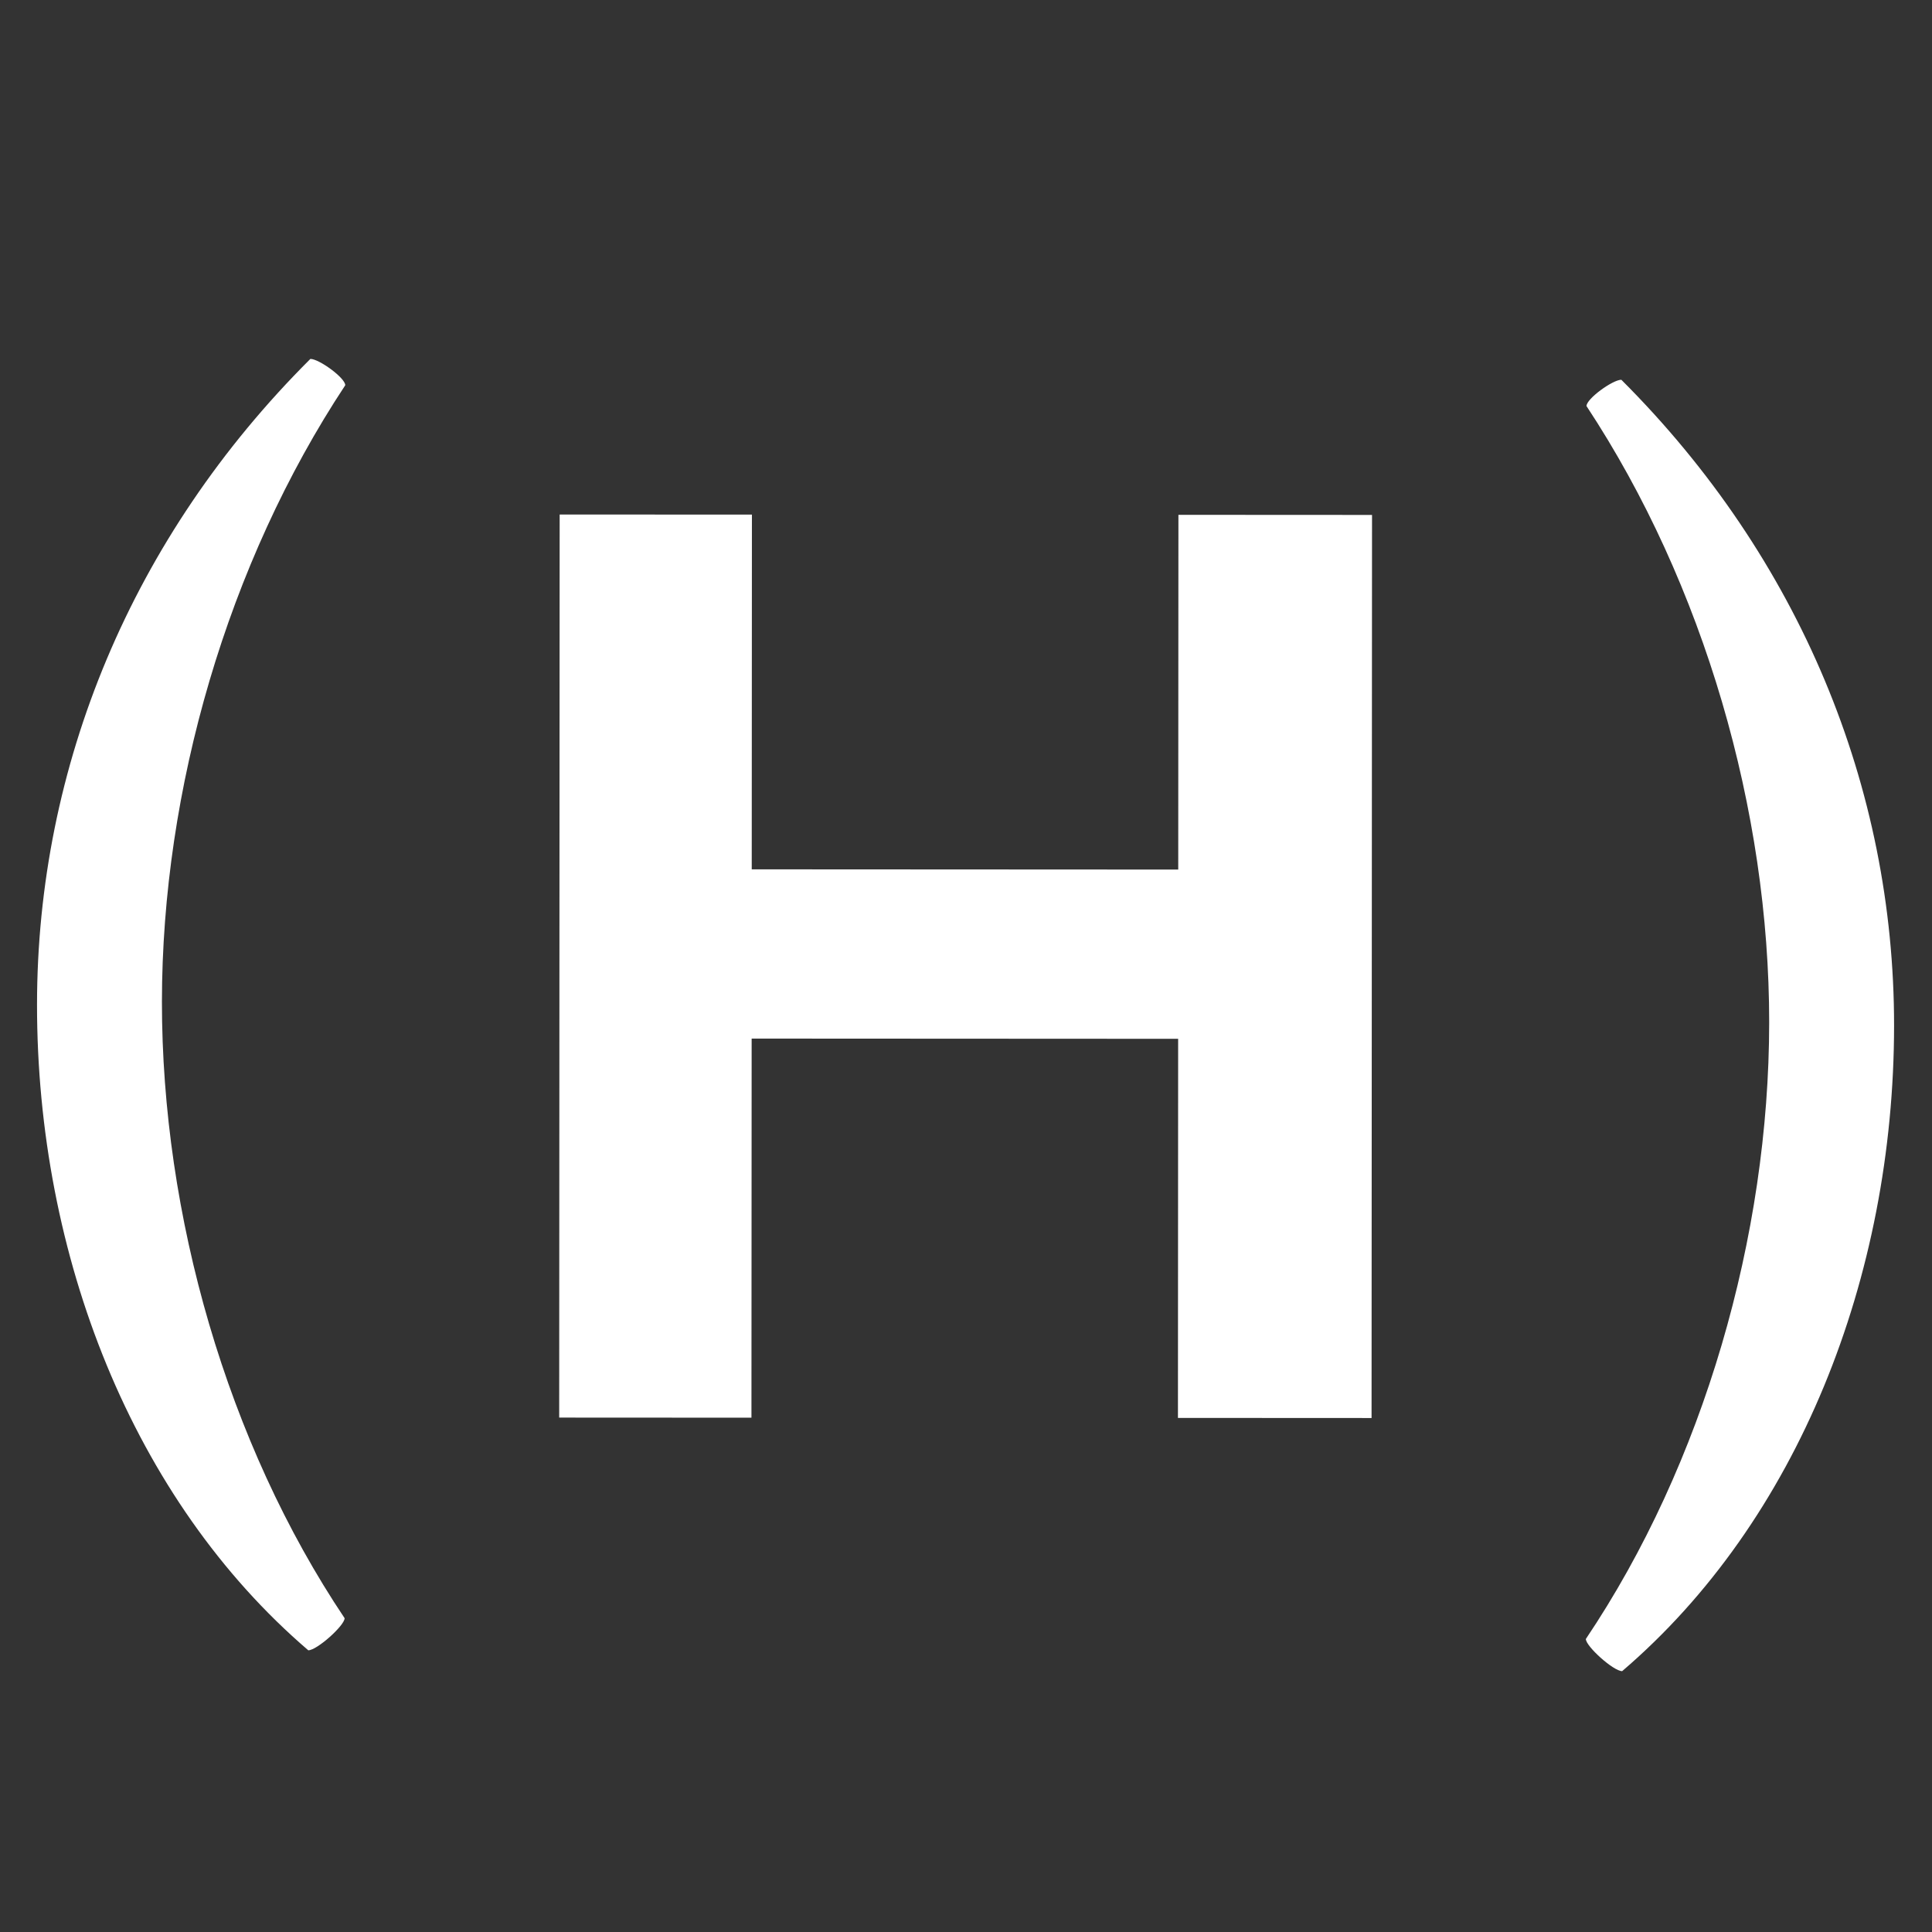
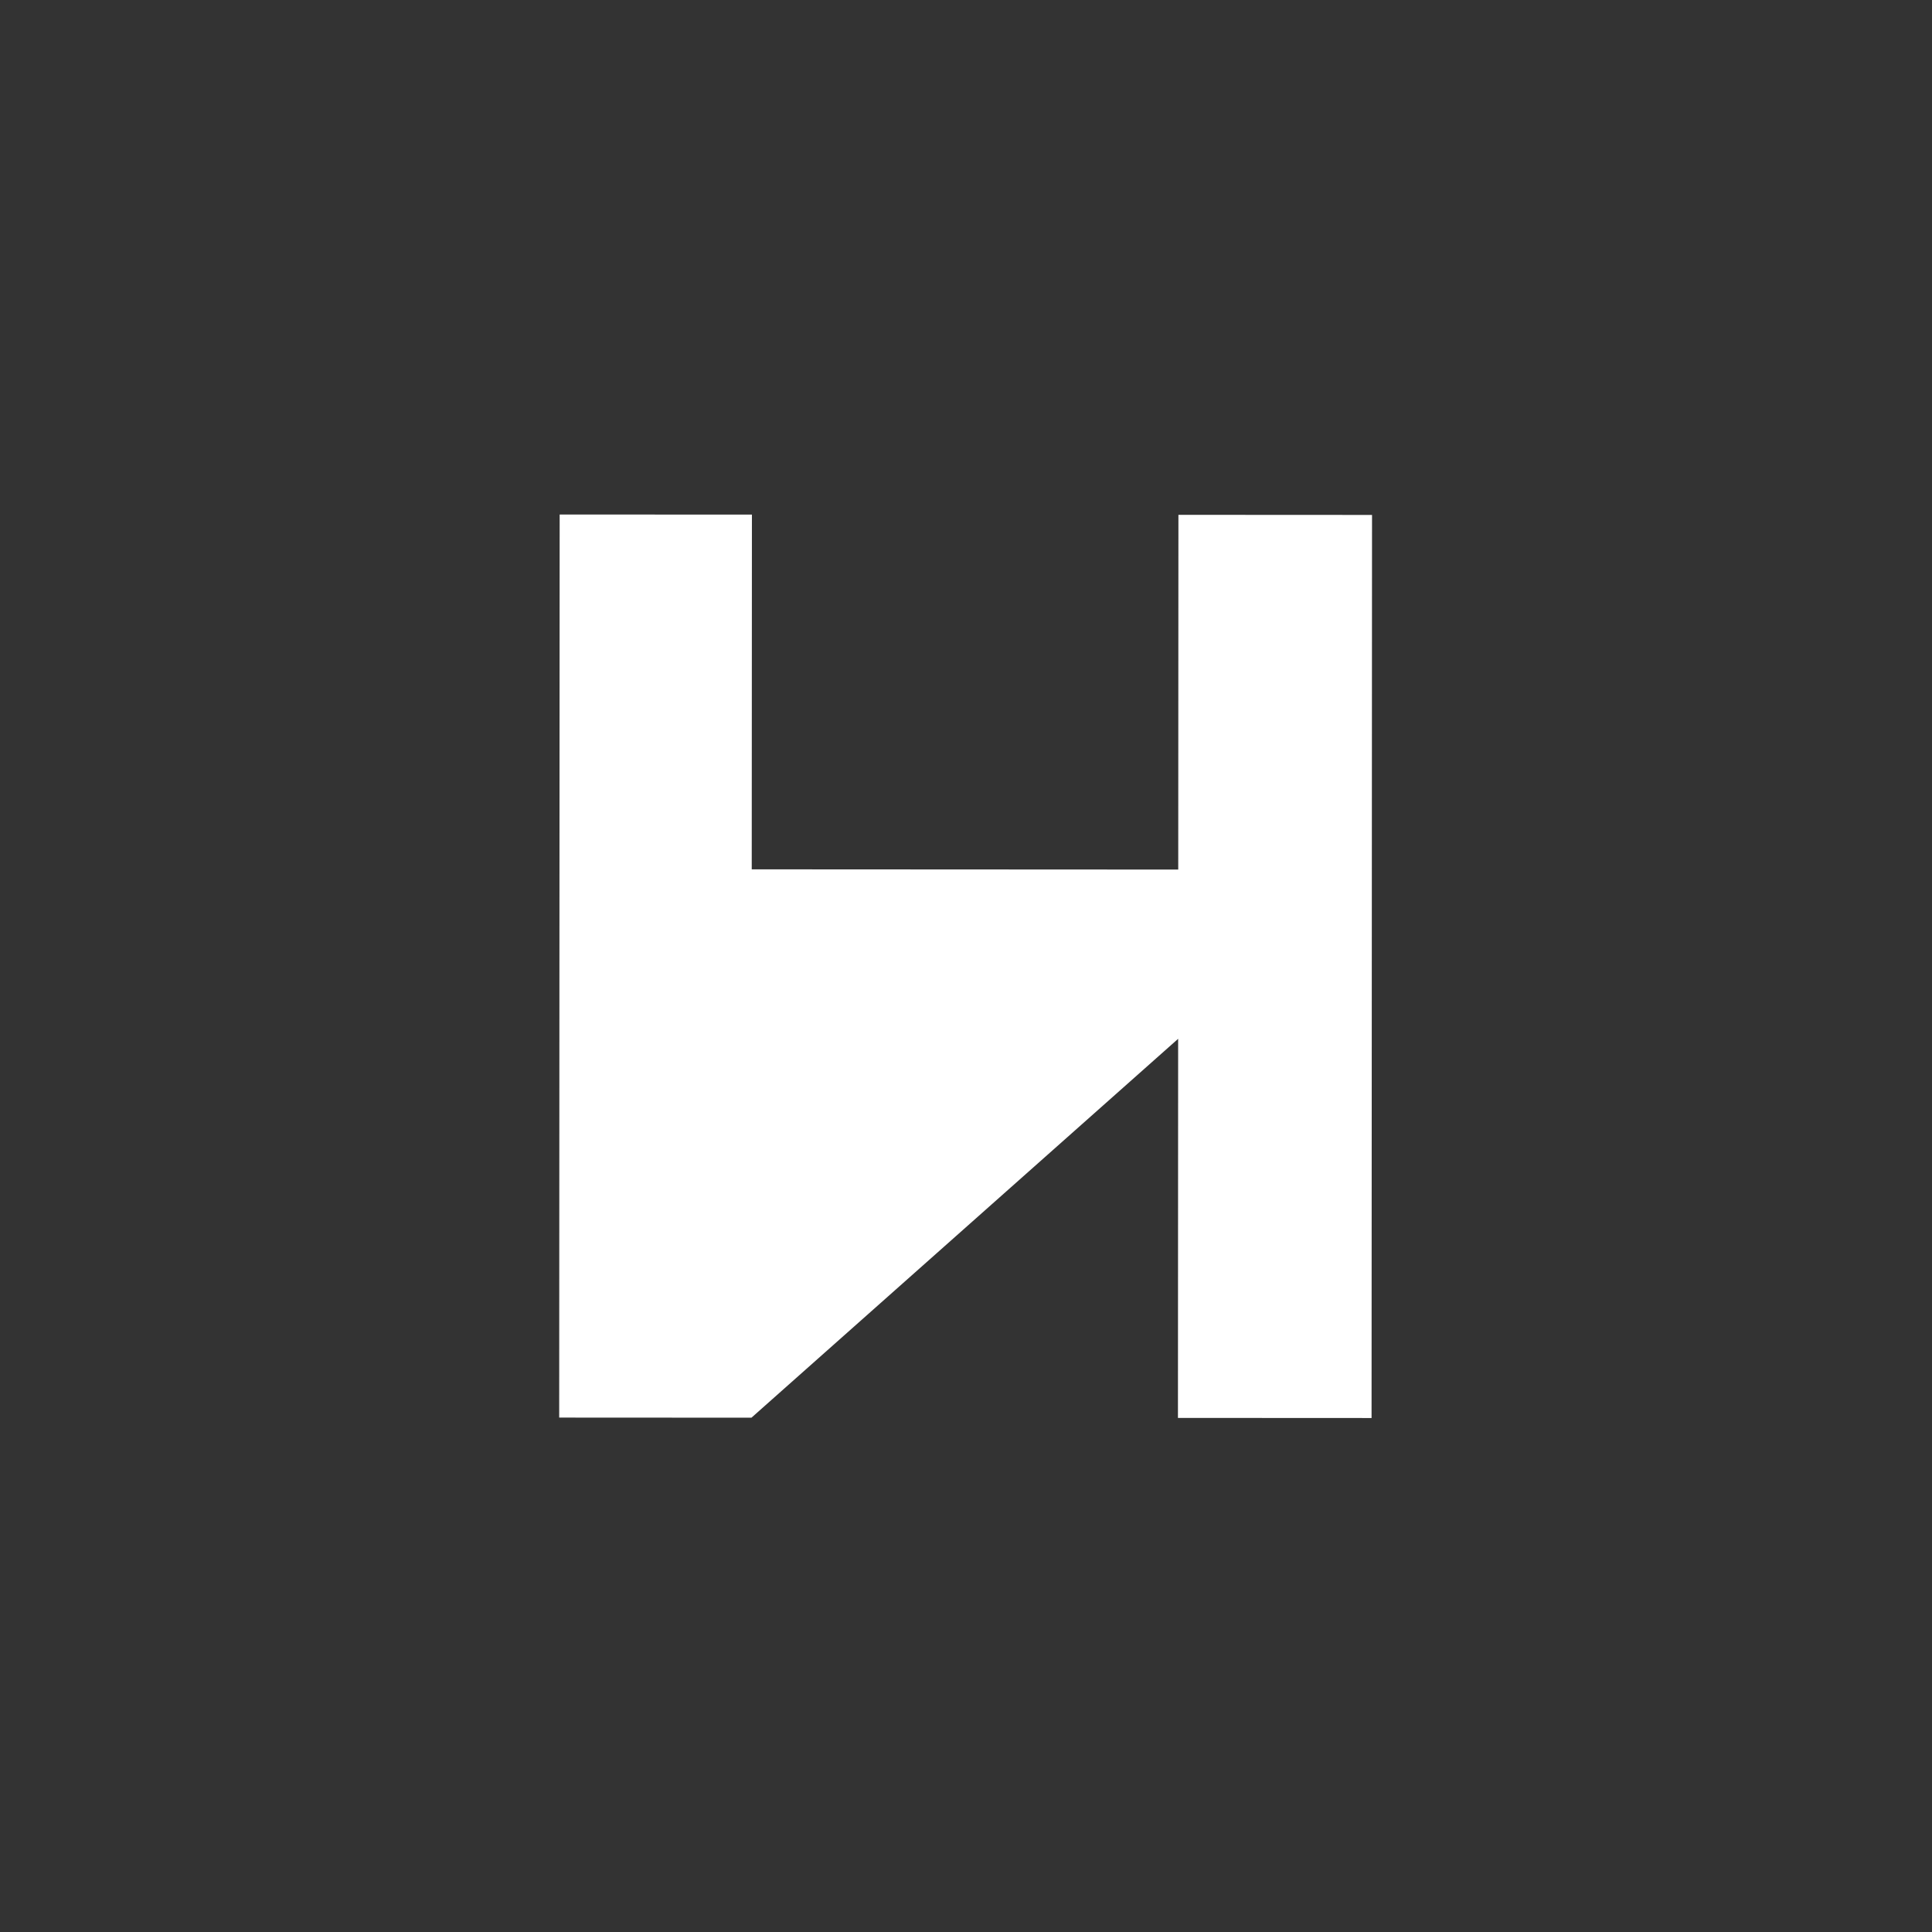
<svg xmlns="http://www.w3.org/2000/svg" width="2598" height="2598" viewBox="0 0 2598 2598">
  <rect x="0" y="0" width="2598" height="2598" fill="#333333" stroke="none" />
  <g id="LightFavicon">
-     <path id="path6" fill="#ffffff" stroke="none" d="M 2180.276 510.674 C 2168.567 510.667 2133.385 536.185 2133.38 546.025 C 2291.452 785.769 2379.195 1090.291 2379.048 1375.127 C 2378.899 1661.915 2290.84 1968.339 2132.521 2203.974 C 2132.516 2213.815 2169.619 2247.217 2181.328 2247.223 C 2417.773 2045.012 2546.824 1717.018 2547 1379.2 C 2547.166 1058.987 2420.395 750.501 2180.276 510.715 Z M 417.413 482.601 C 177.047 722.179 49.956 1030.492 49.79 1350.747 C 49.615 1688.606 178.327 2016.734 414.562 2219.19 C 426.271 2219.196 463.408 2185.832 463.413 2176.033 C 305.339 1940.193 217.597 1633.678 217.746 1346.889 C 217.893 1062.053 305.952 757.622 464.273 518.043 C 464.278 508.202 429.122 482.649 417.413 482.642 Z" />
-     <path id="path10-copy" fill="#ffffff" fill-rule="evenodd" stroke="none" d="M 1844.365 1906.836 L 1845 692.439 L 1584.642 692.302 L 1584.393 1169.322 L 1010.877 1169.022 L 1011.127 692.002 L 752.589 691.867 L 751.953 1906.264 L 1010.491 1906.399 L 1010.758 1396.608 L 1584.273 1396.907 L 1584.007 1906.7 Z" />
+     <path id="path10-copy" fill="#ffffff" fill-rule="evenodd" stroke="none" d="M 1844.365 1906.836 L 1845 692.439 L 1584.642 692.302 L 1584.393 1169.322 L 1010.877 1169.022 L 1011.127 692.002 L 752.589 691.867 L 751.953 1906.264 L 1010.491 1906.399 L 1584.273 1396.907 L 1584.007 1906.7 Z" />
  </g>
</svg>